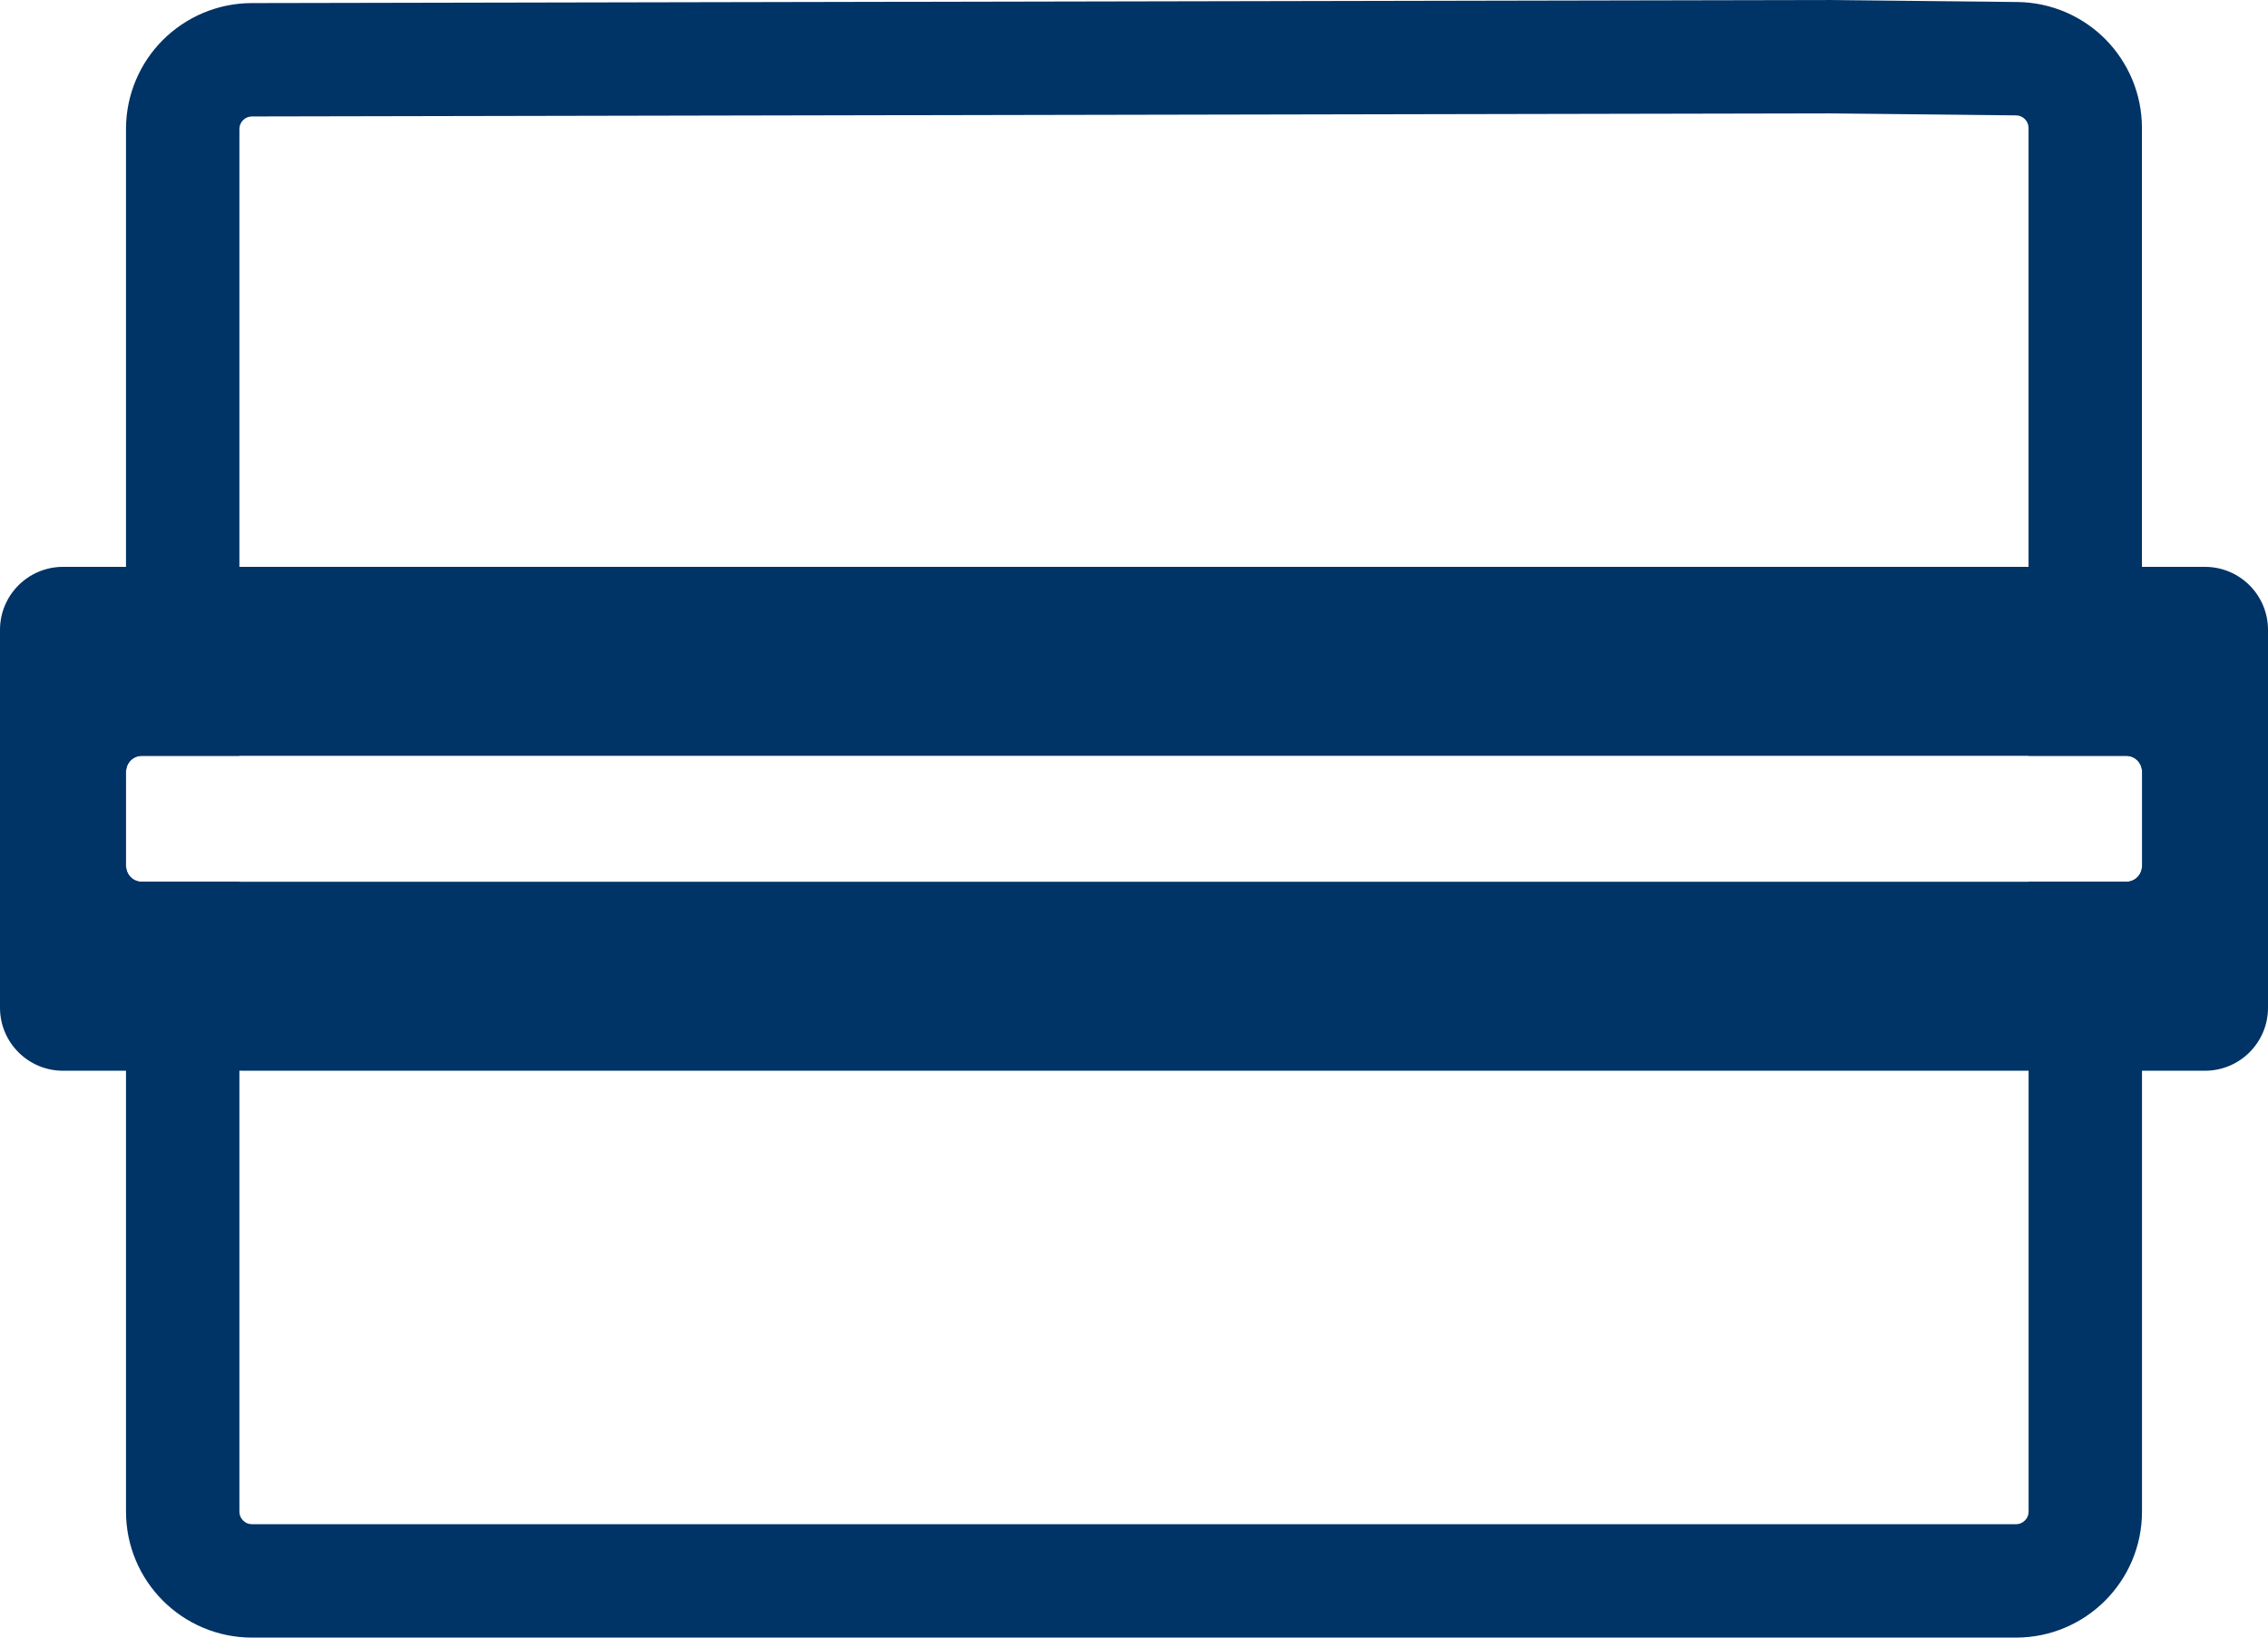
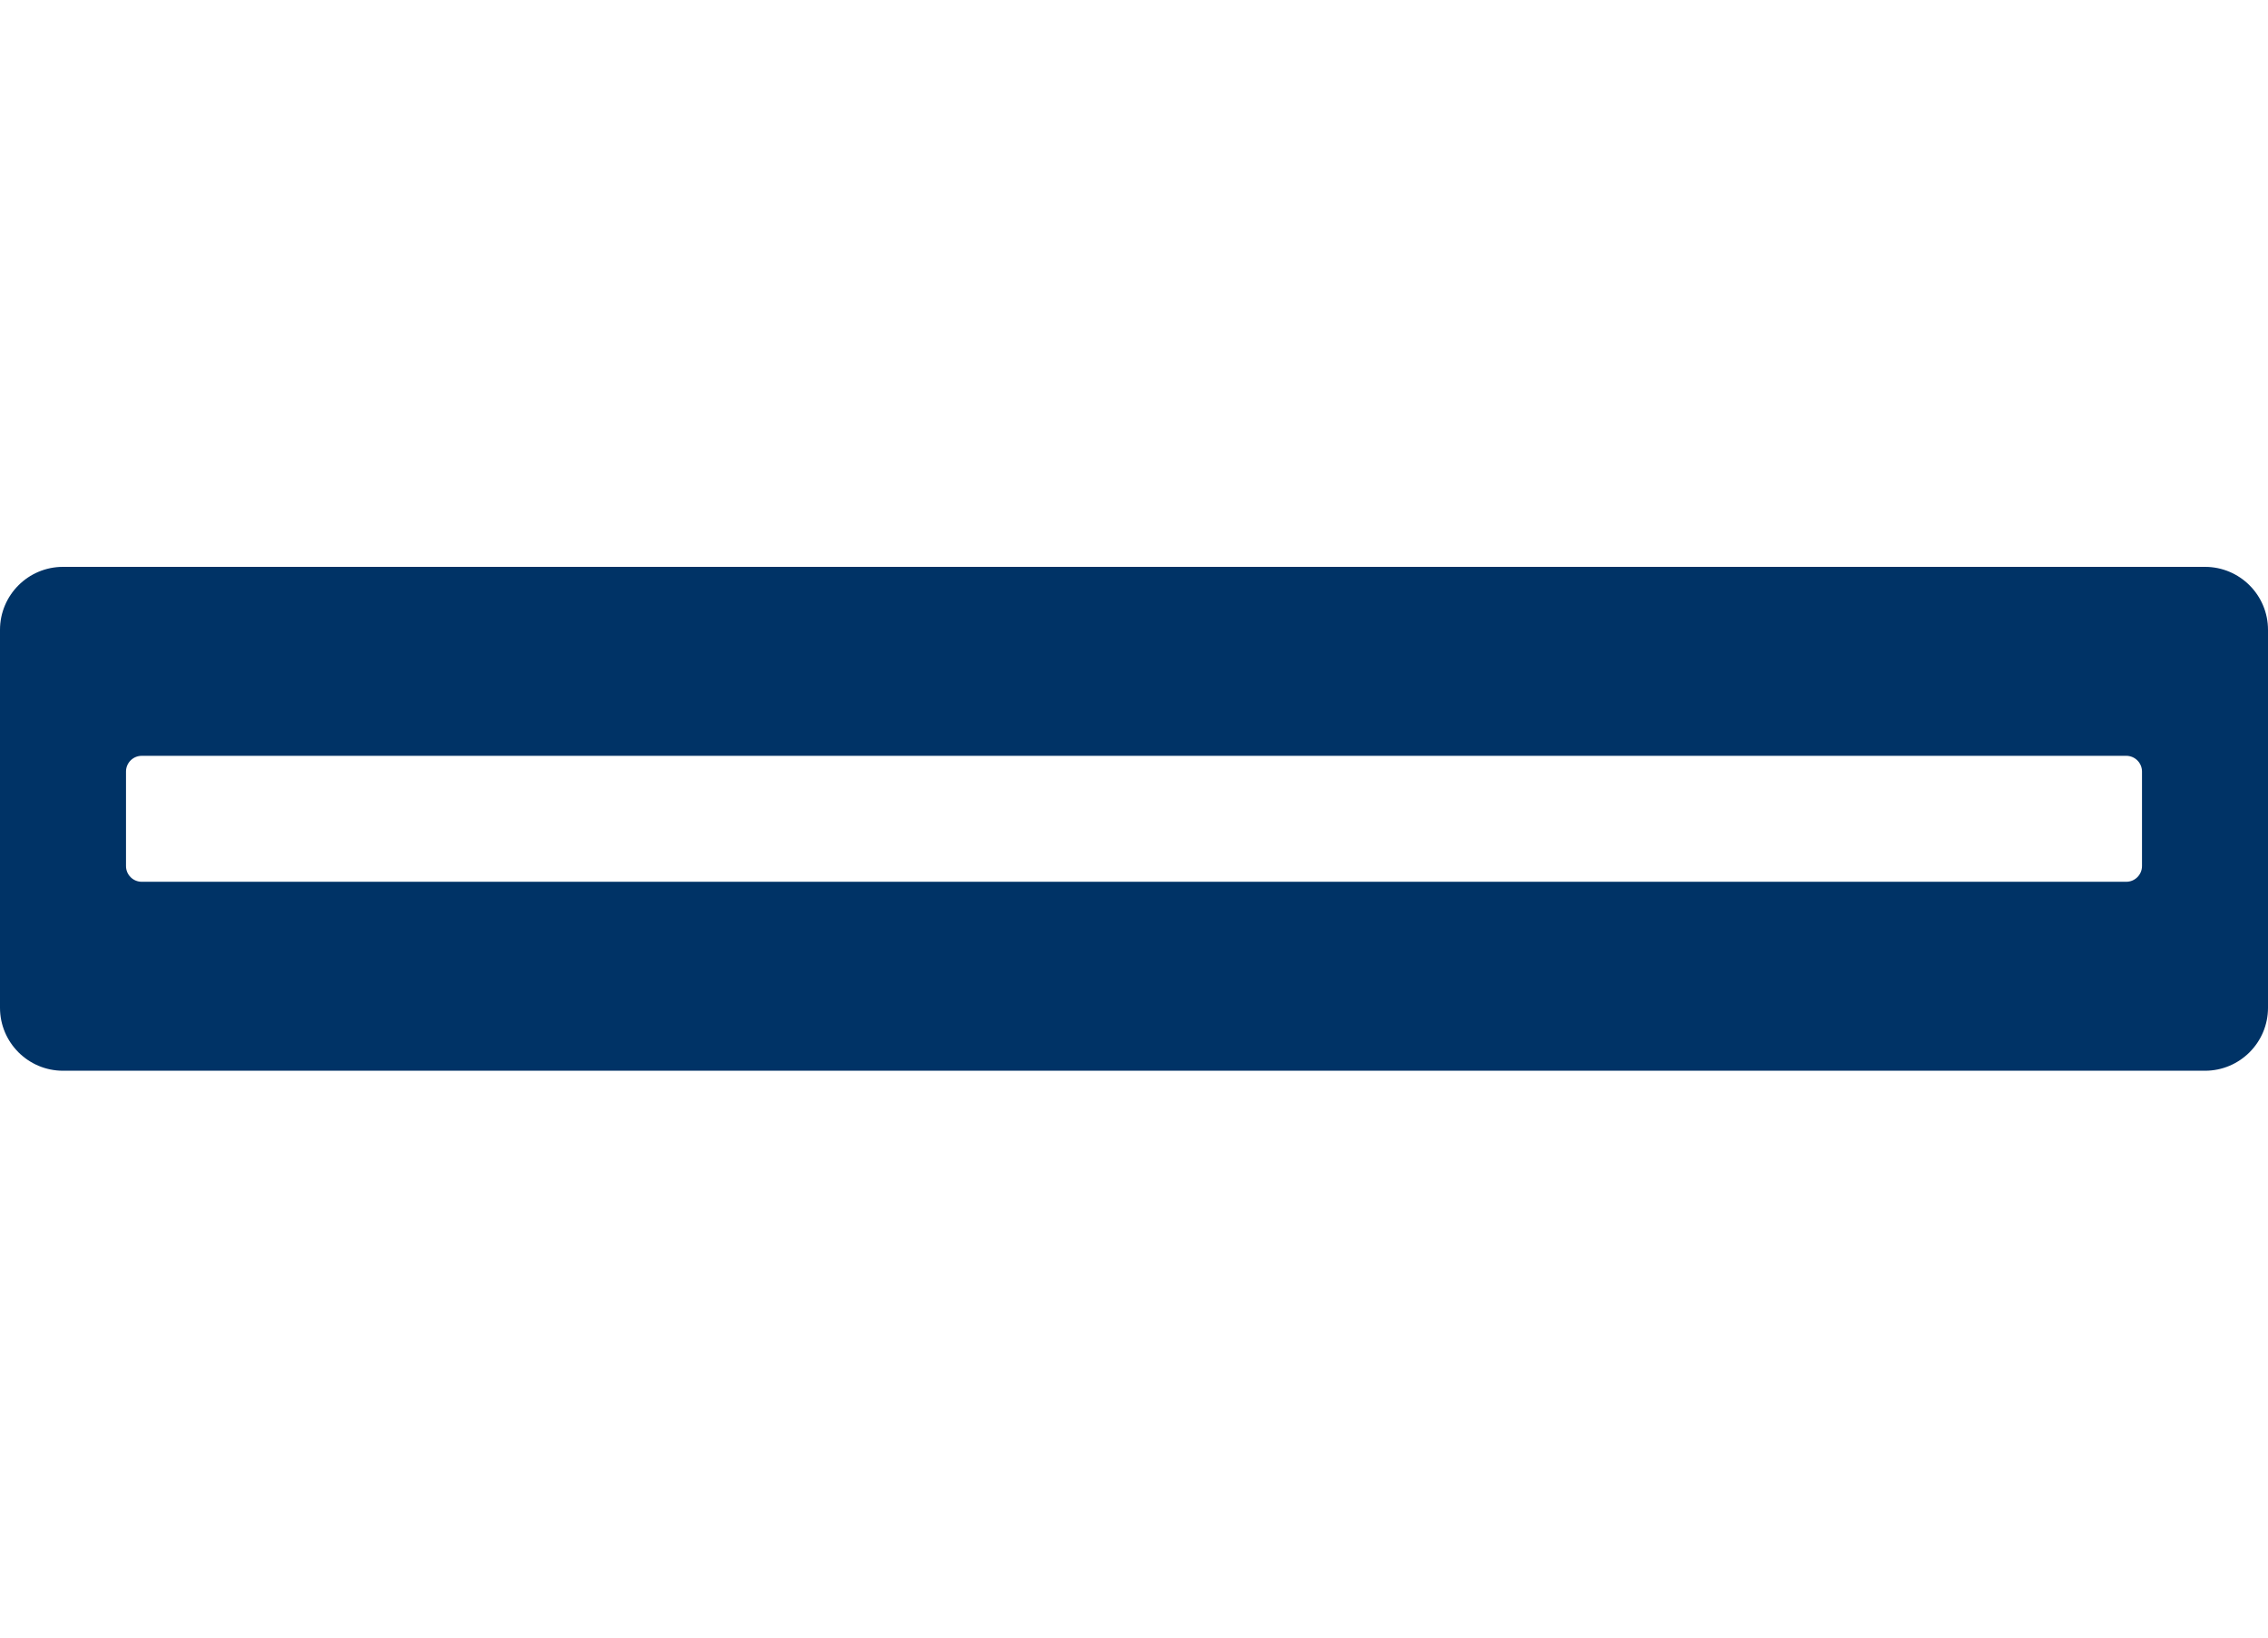
<svg xmlns="http://www.w3.org/2000/svg" fill="none" version="1.2" viewBox="0 0 36 26">
-   <path fill="#003366" fill-rule="evenodd" d="M28.993 0V0l-.011 0-24.986.049C3.445.05 2.945.276 2.584.636 2.224.997 2 1.498 2 2.049V24c0 .552.225 1.053.586 1.414C2.947 25.775 3.448 26 4 26h28c.552 0 1.053-.225 1.414-.586C33.775 25.053 34 24.552 34 24V13.778c-.014.125-.12.222-.248.222H32.2V24c0 .056-.021.104-.059.141S32.056 24.2 32 24.2H4c-.055 0-.104-.021-.141-.059C3.821 24.104 3.8 24.055 3.8 24V14H2.252c-.138 0-.25-.112-.25-.25v-1.5c0-.138.112-.25.25-.25H3.8V2.049c0-.055.021-.104.058-.141.037-.037.086-.059.141-.059l24.98-.049 3.022.032h0c.055.001.103.022.14.059.037.037.058.086.058.141v9.968h1.552c.129 0 .234.097.248.222V2.032c0-.548-.222-1.046-.578-1.407-.357-.361-.853-.587-1.4-.593v-4e-7L28.993 0Z" clip-rule="evenodd" />
  <path fill="#003366" fill-rule="evenodd" d="M35 9H1c-.552 0-1 .448-1 1v6c0 .552.448 1 1 1h34c.552 0 1-.448 1-1V10c0-.552-.448-1-1-1ZM2.25 12h31.5c.138 0 .25.112.25.25v1.5c0 .138-.112.25-.25.25H2.25c-.138 0-.25-.112-.25-.25v-1.5c0-.138.112-.25.25-.25Z" clip-rule="evenodd" />
</svg>